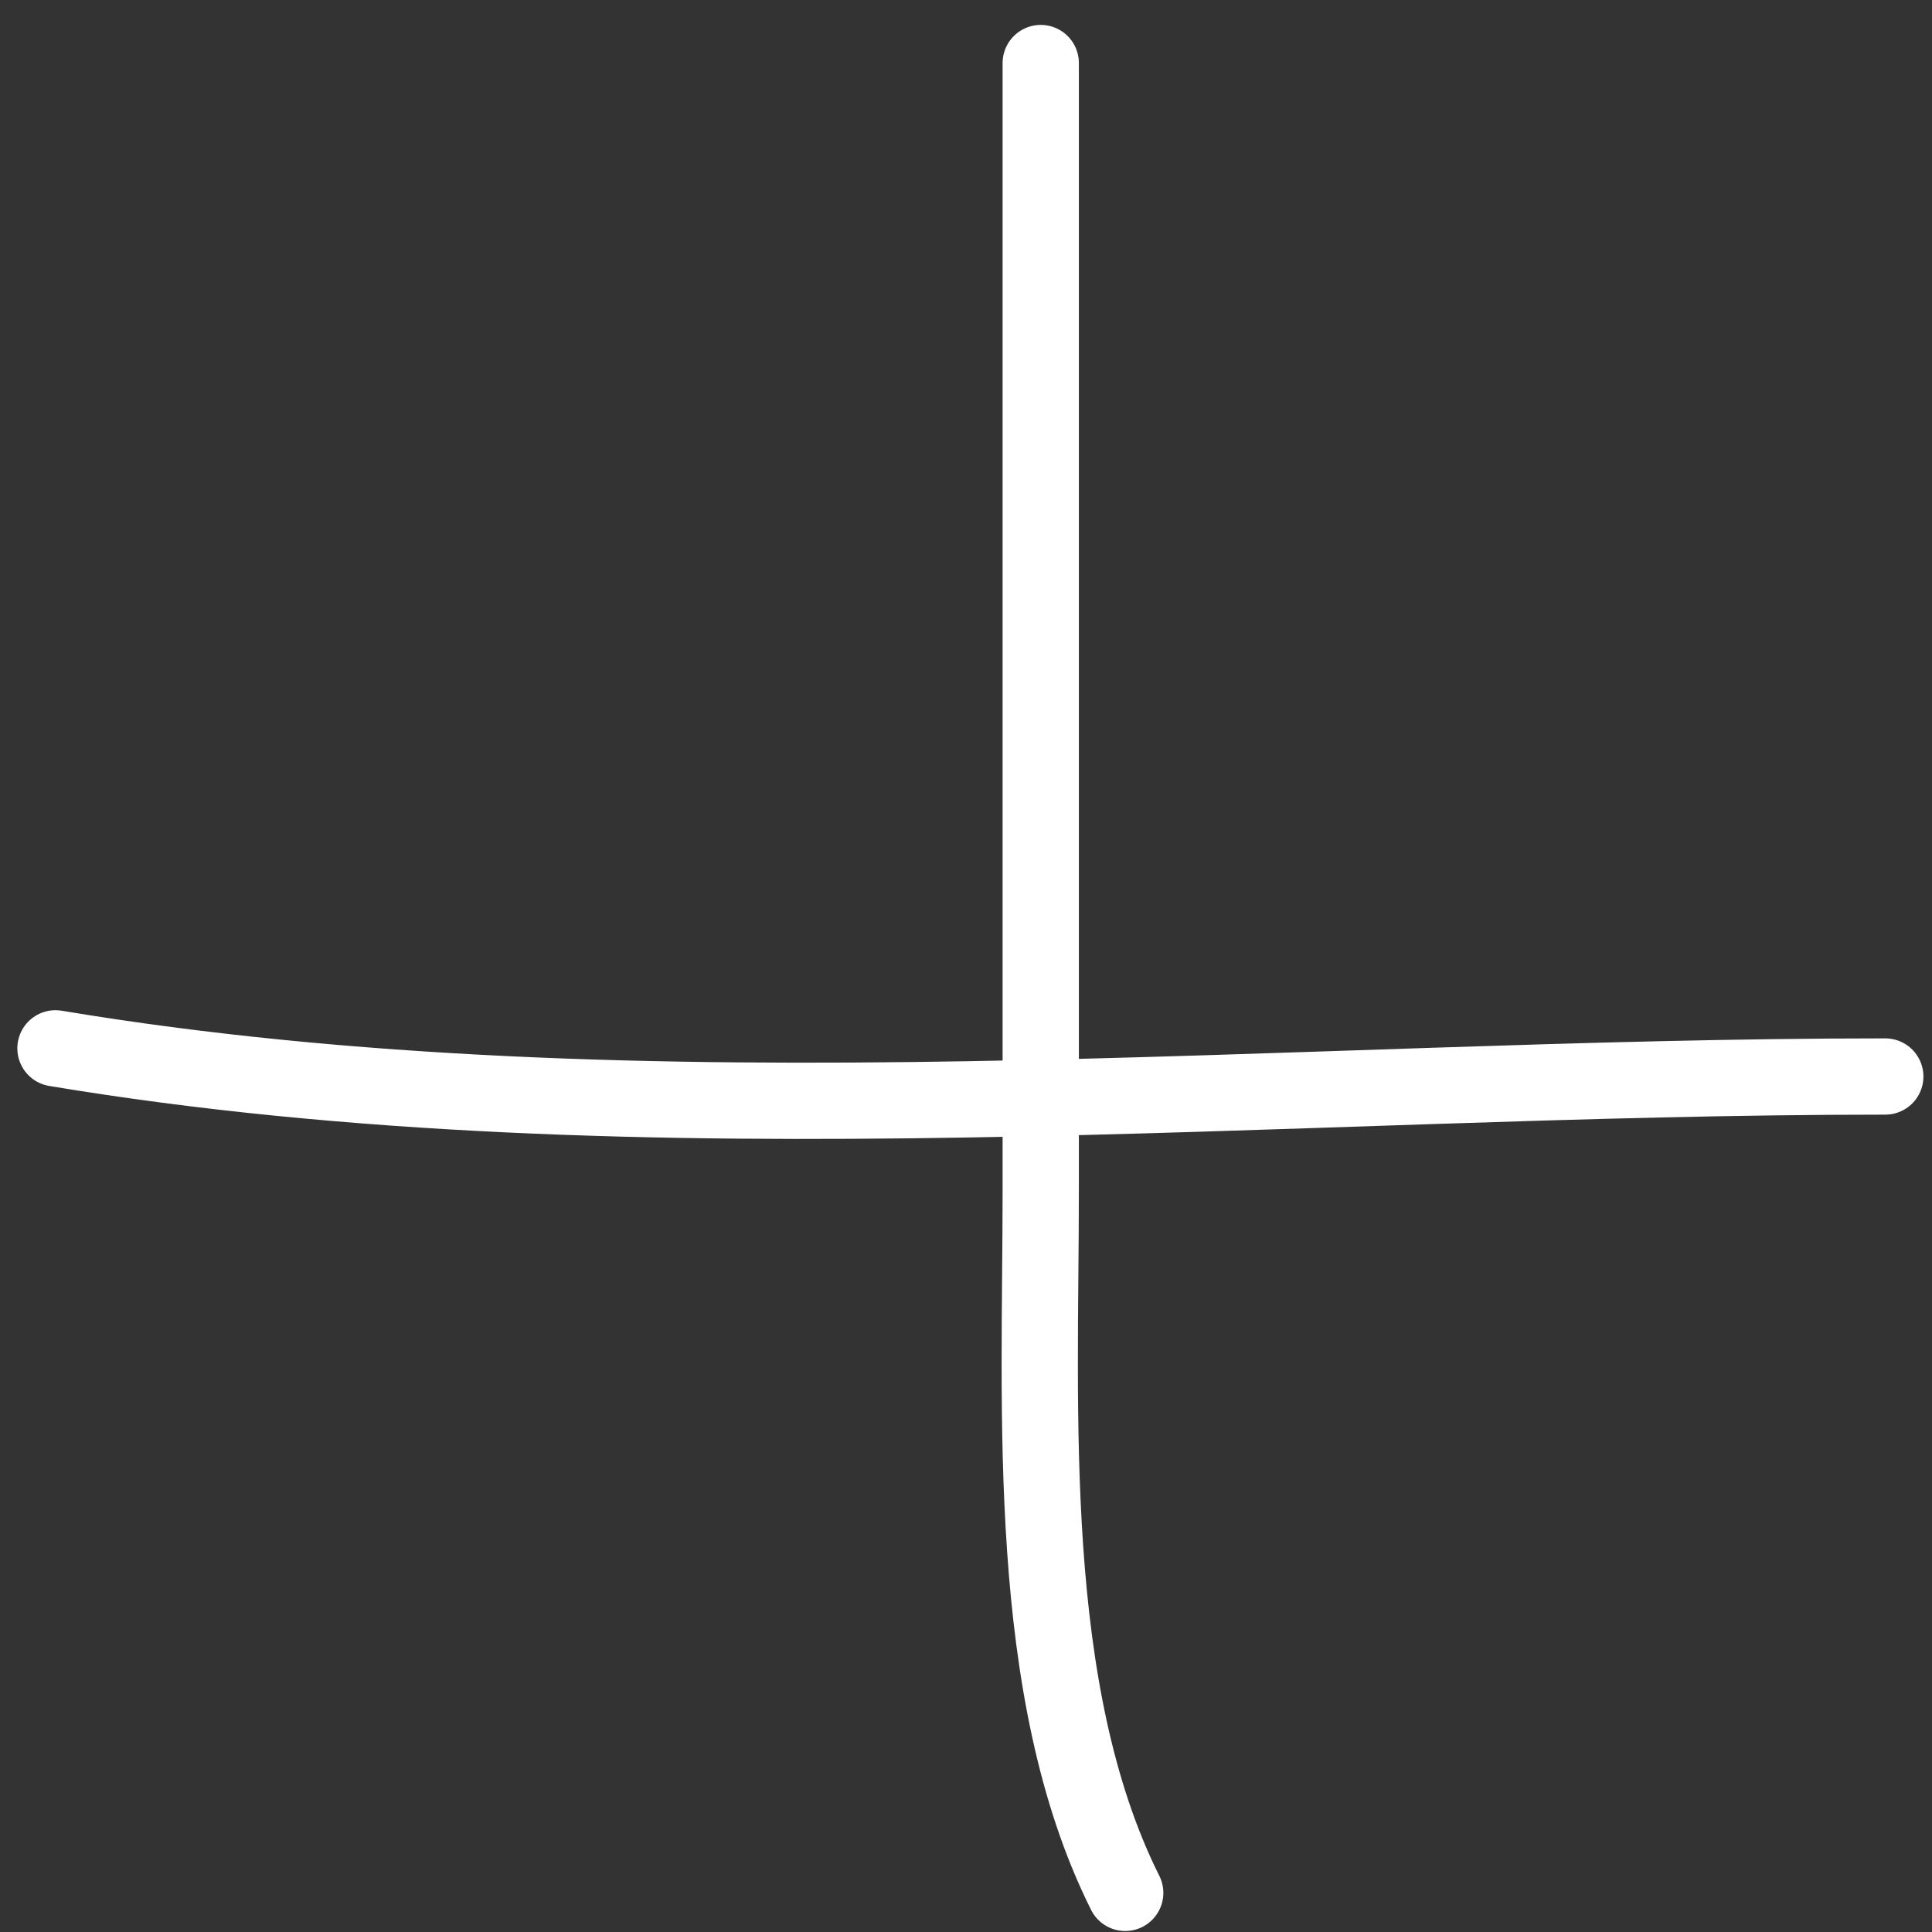
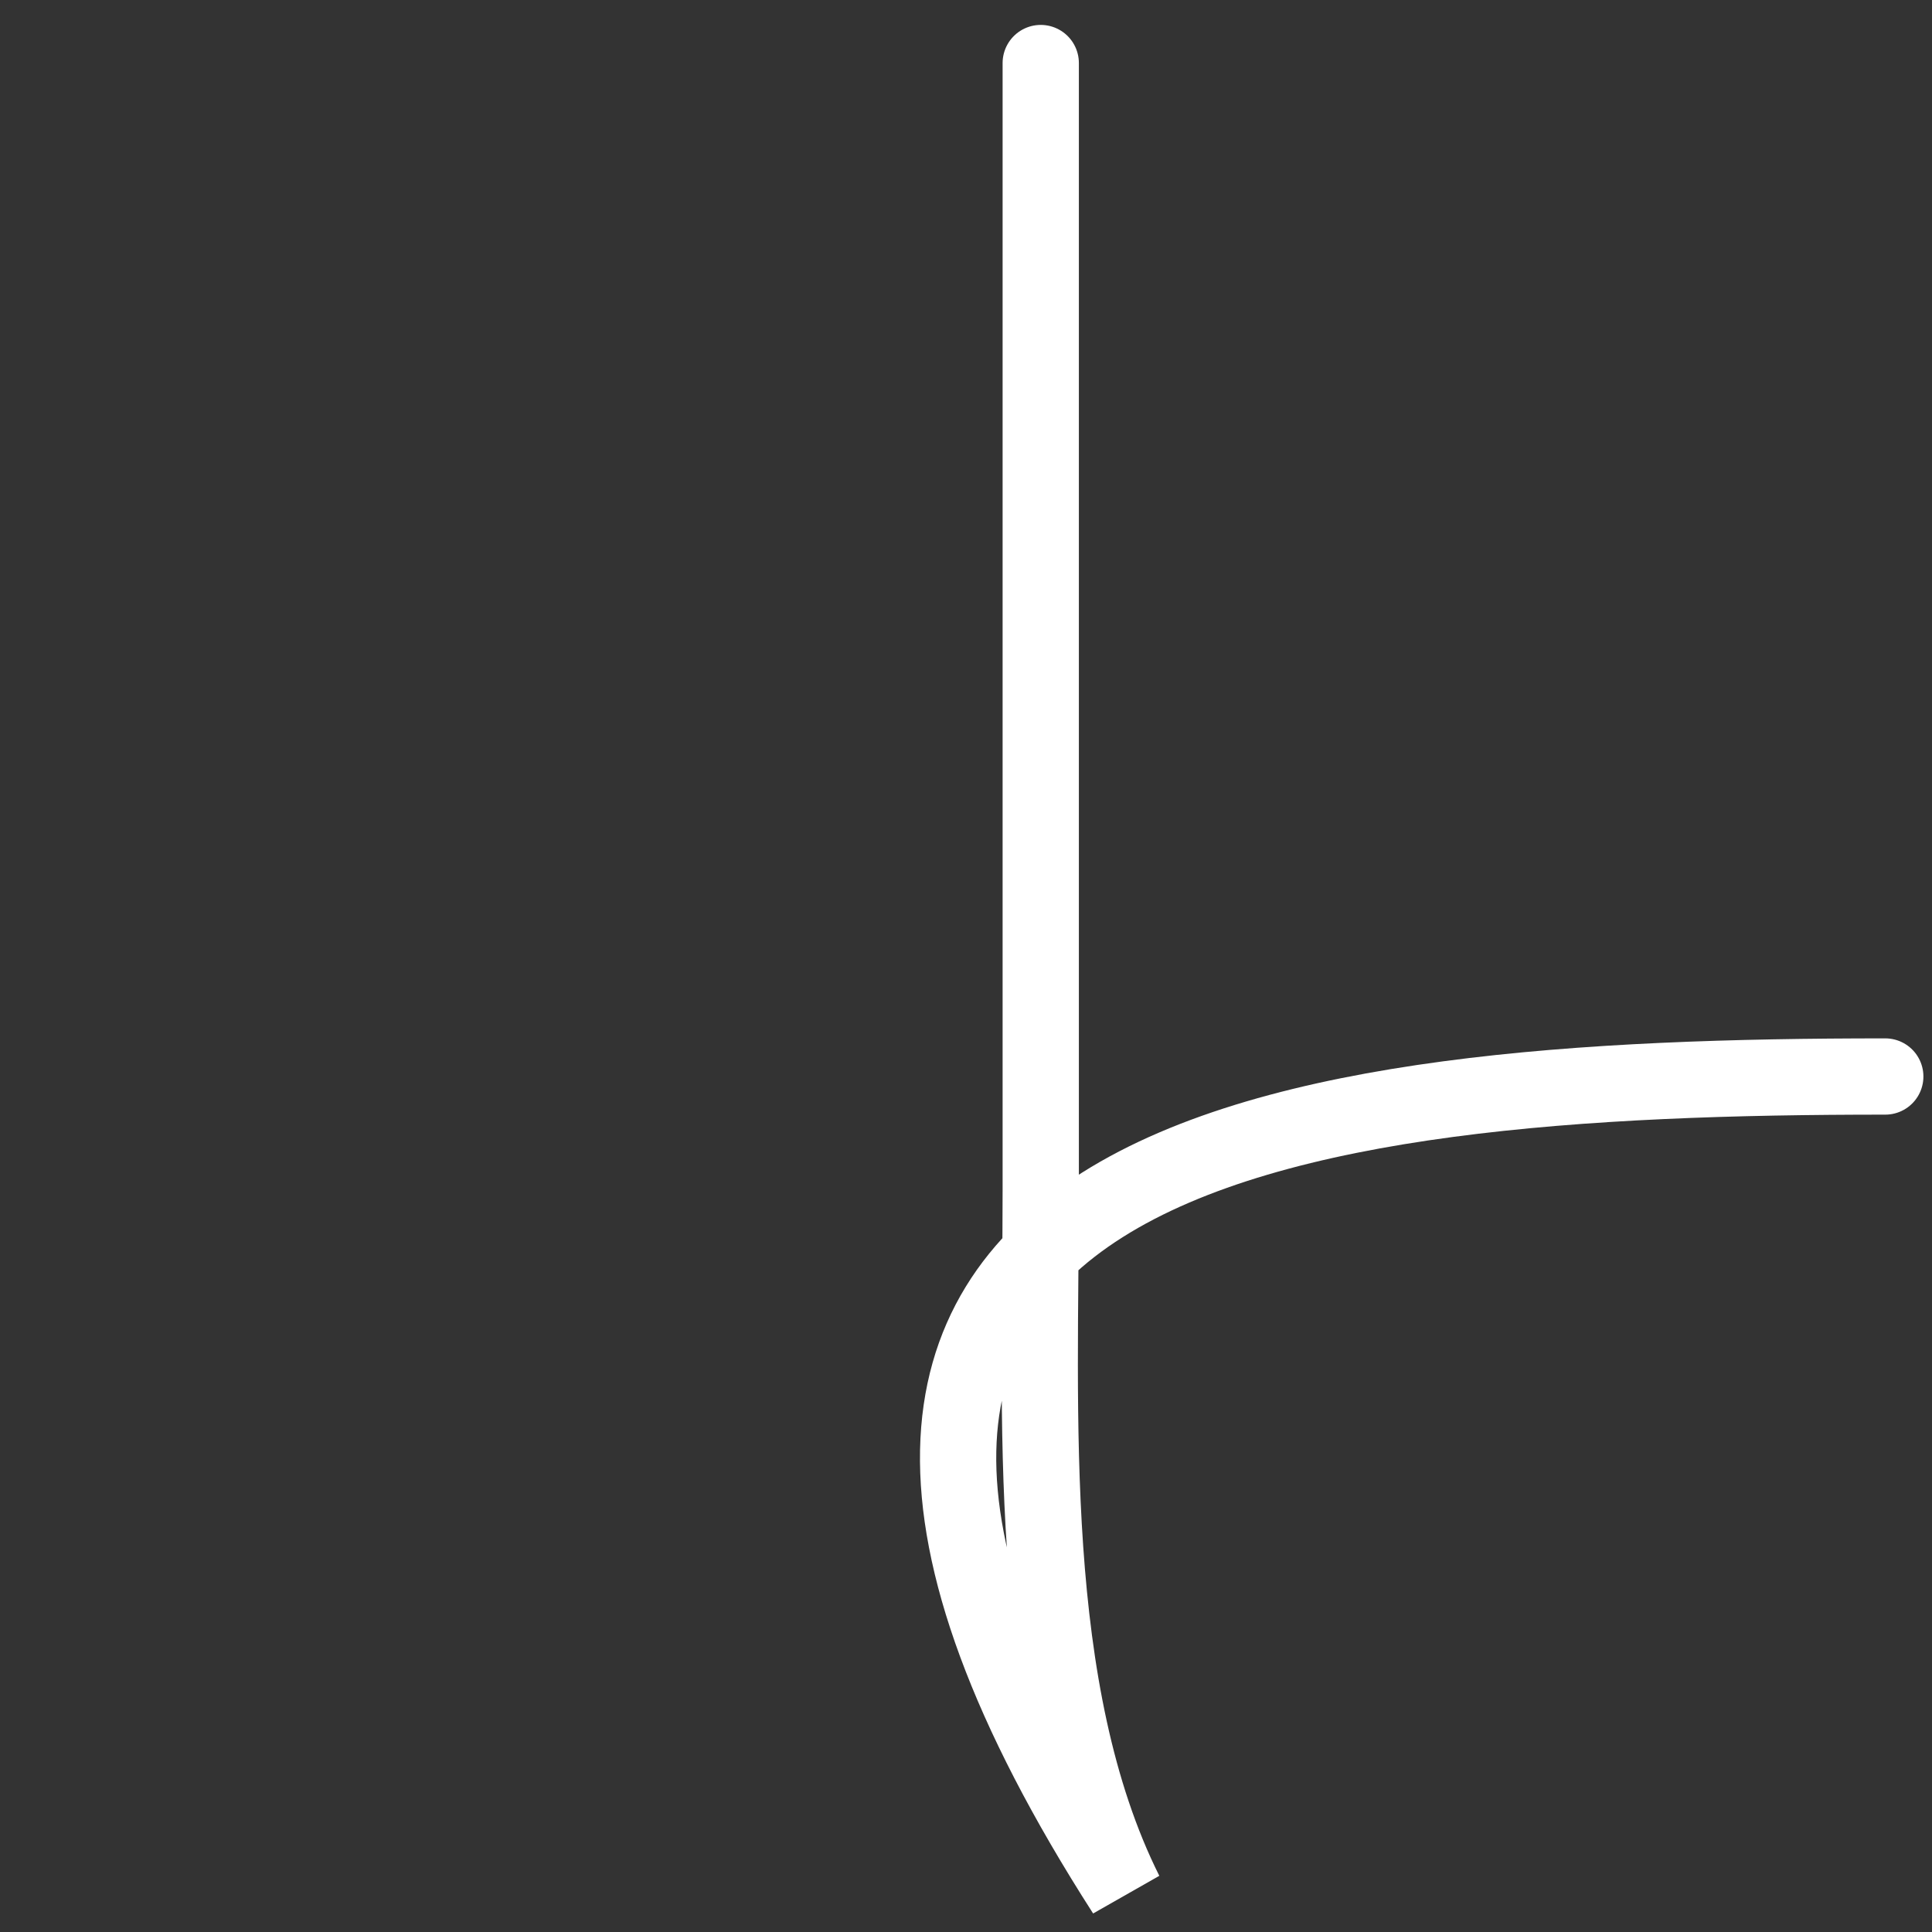
<svg xmlns="http://www.w3.org/2000/svg" width="76" height="76" viewBox="0 0 76 76" fill="none">
  <rect x="0" y="0" width="76" height="76" fill="#333333" stroke="none" />
-   <path d="M40.94 2.48V46.838C40.94 55.523 40.296 66.529 44.263 74.461M2.182 41.239C25.421 45.112 50.742 42.347 74.162 42.347" stroke="white" stroke-width="3" stroke-linecap="round" />
+   <path d="M40.94 2.48V46.838C40.94 55.523 40.296 66.529 44.263 74.461C25.421 45.112 50.742 42.347 74.162 42.347" stroke="white" stroke-width="3" stroke-linecap="round" />
</svg>